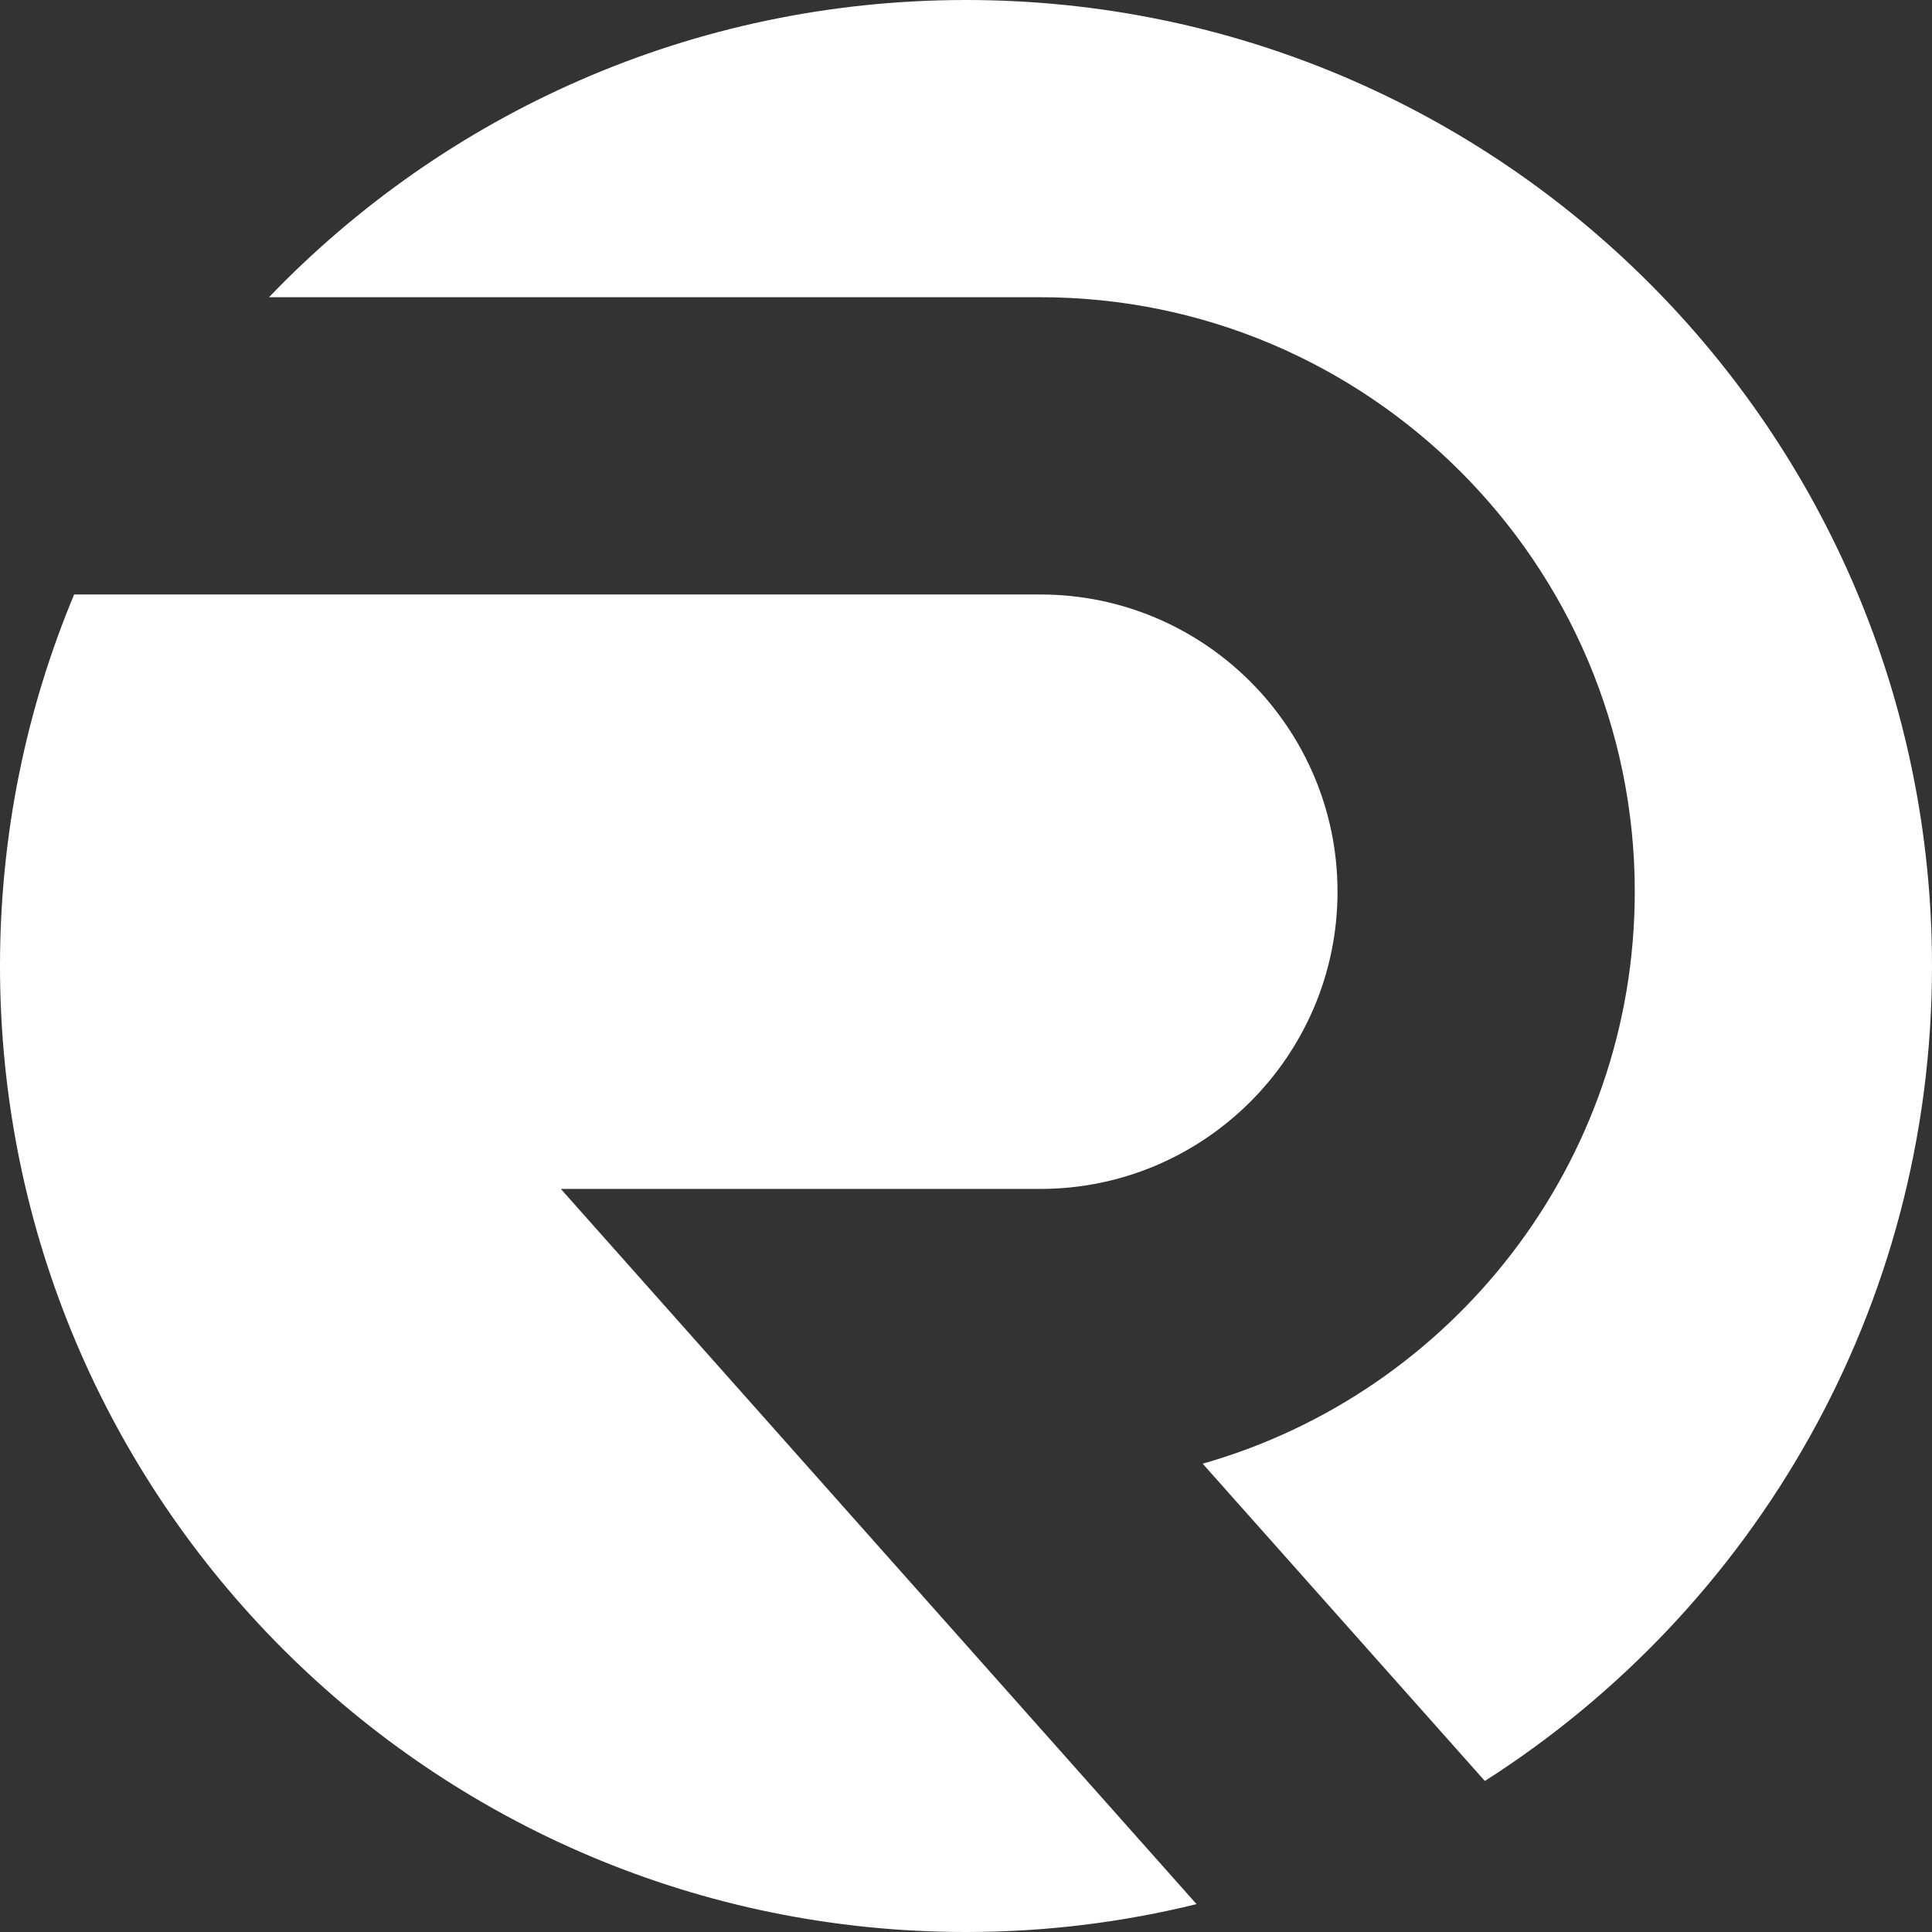
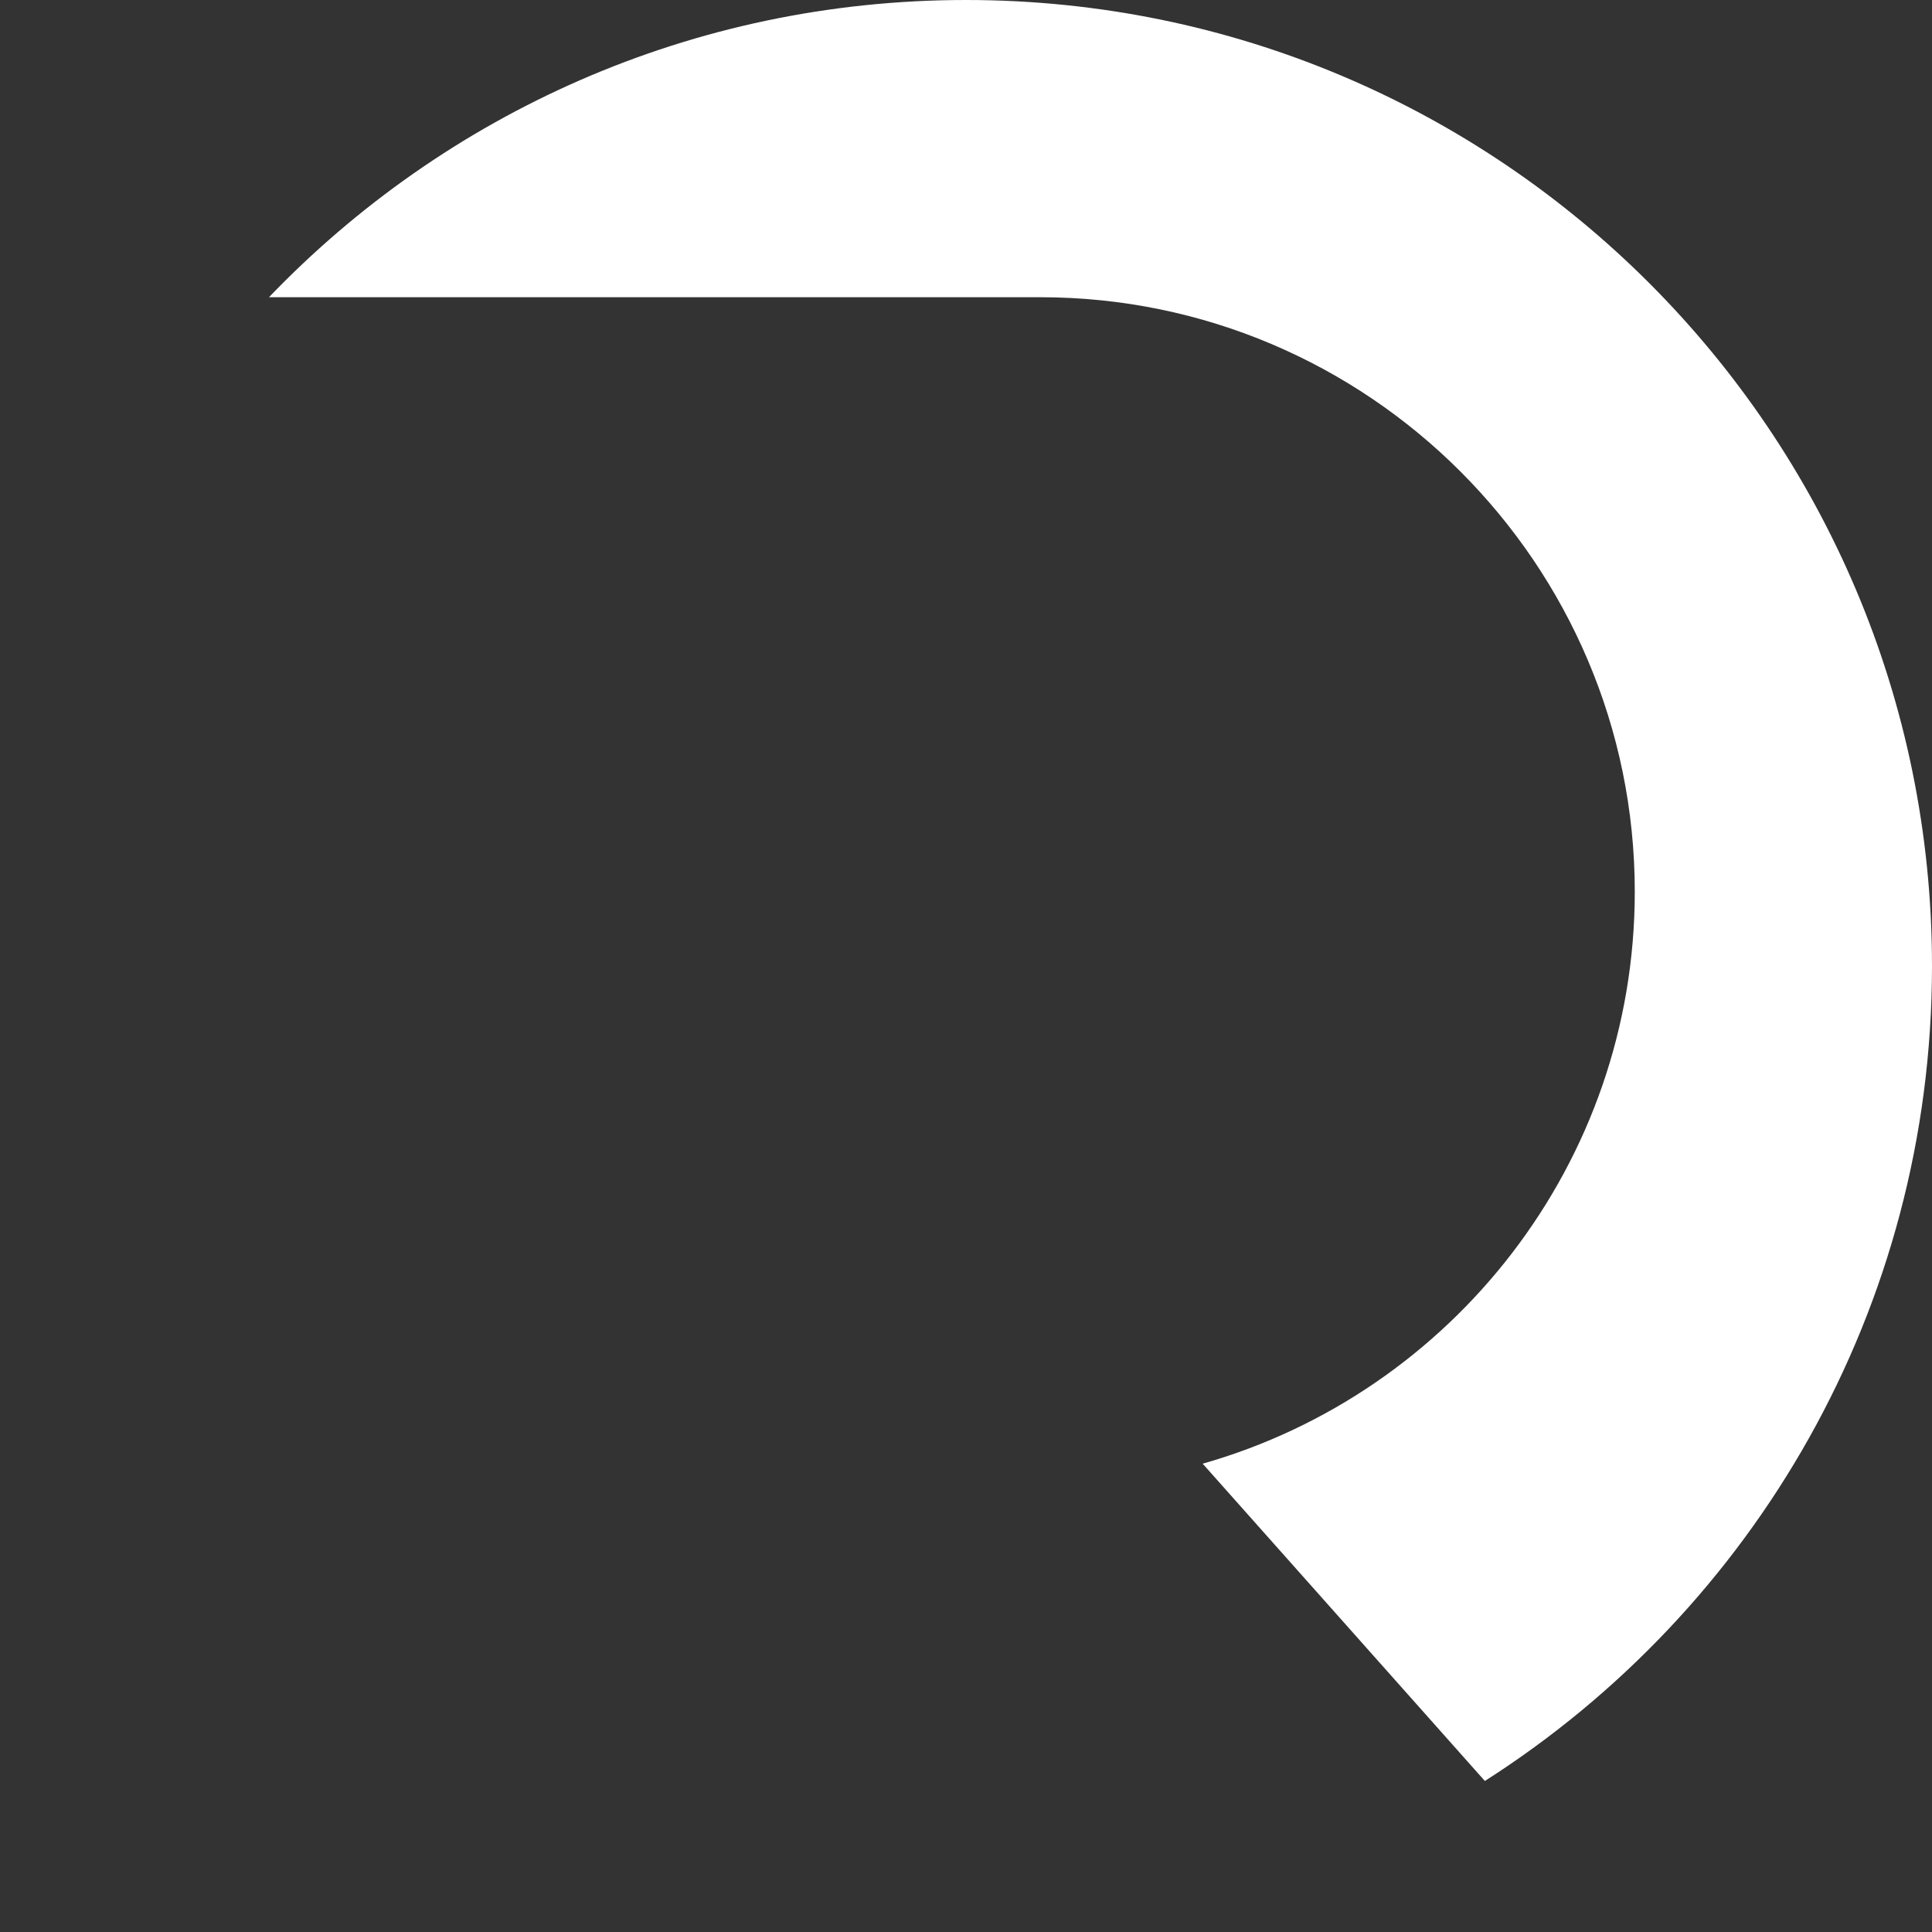
<svg xmlns="http://www.w3.org/2000/svg" width="70" height="70" viewBox="0 0 70 70" fill="none">
  <rect x="0" y="0" width="70" height="70" fill="#333333" stroke="none" />
-   <path d="M37.692 43.077H20.32L43.353 68.99C40.674 69.65 37.881 70 35 70C15.669 70 0 54.33 0 35C0 30.227 0.955 25.684 2.686 21.539H37.692C43.629 21.539 48.461 26.371 48.461 32.308C48.461 38.244 43.629 43.077 37.692 43.077Z" fill="white" />
  <path d="M70 35C70 47.412 63.538 58.316 53.799 64.528L43.575 53.032C52.601 50.468 59.231 42.148 59.231 32.308C59.231 20.428 49.565 10.769 37.692 10.769H9.746C16.113 4.132 25.072 0 35 0C54.331 0 70 15.669 70 35Z" fill="white" />
</svg>